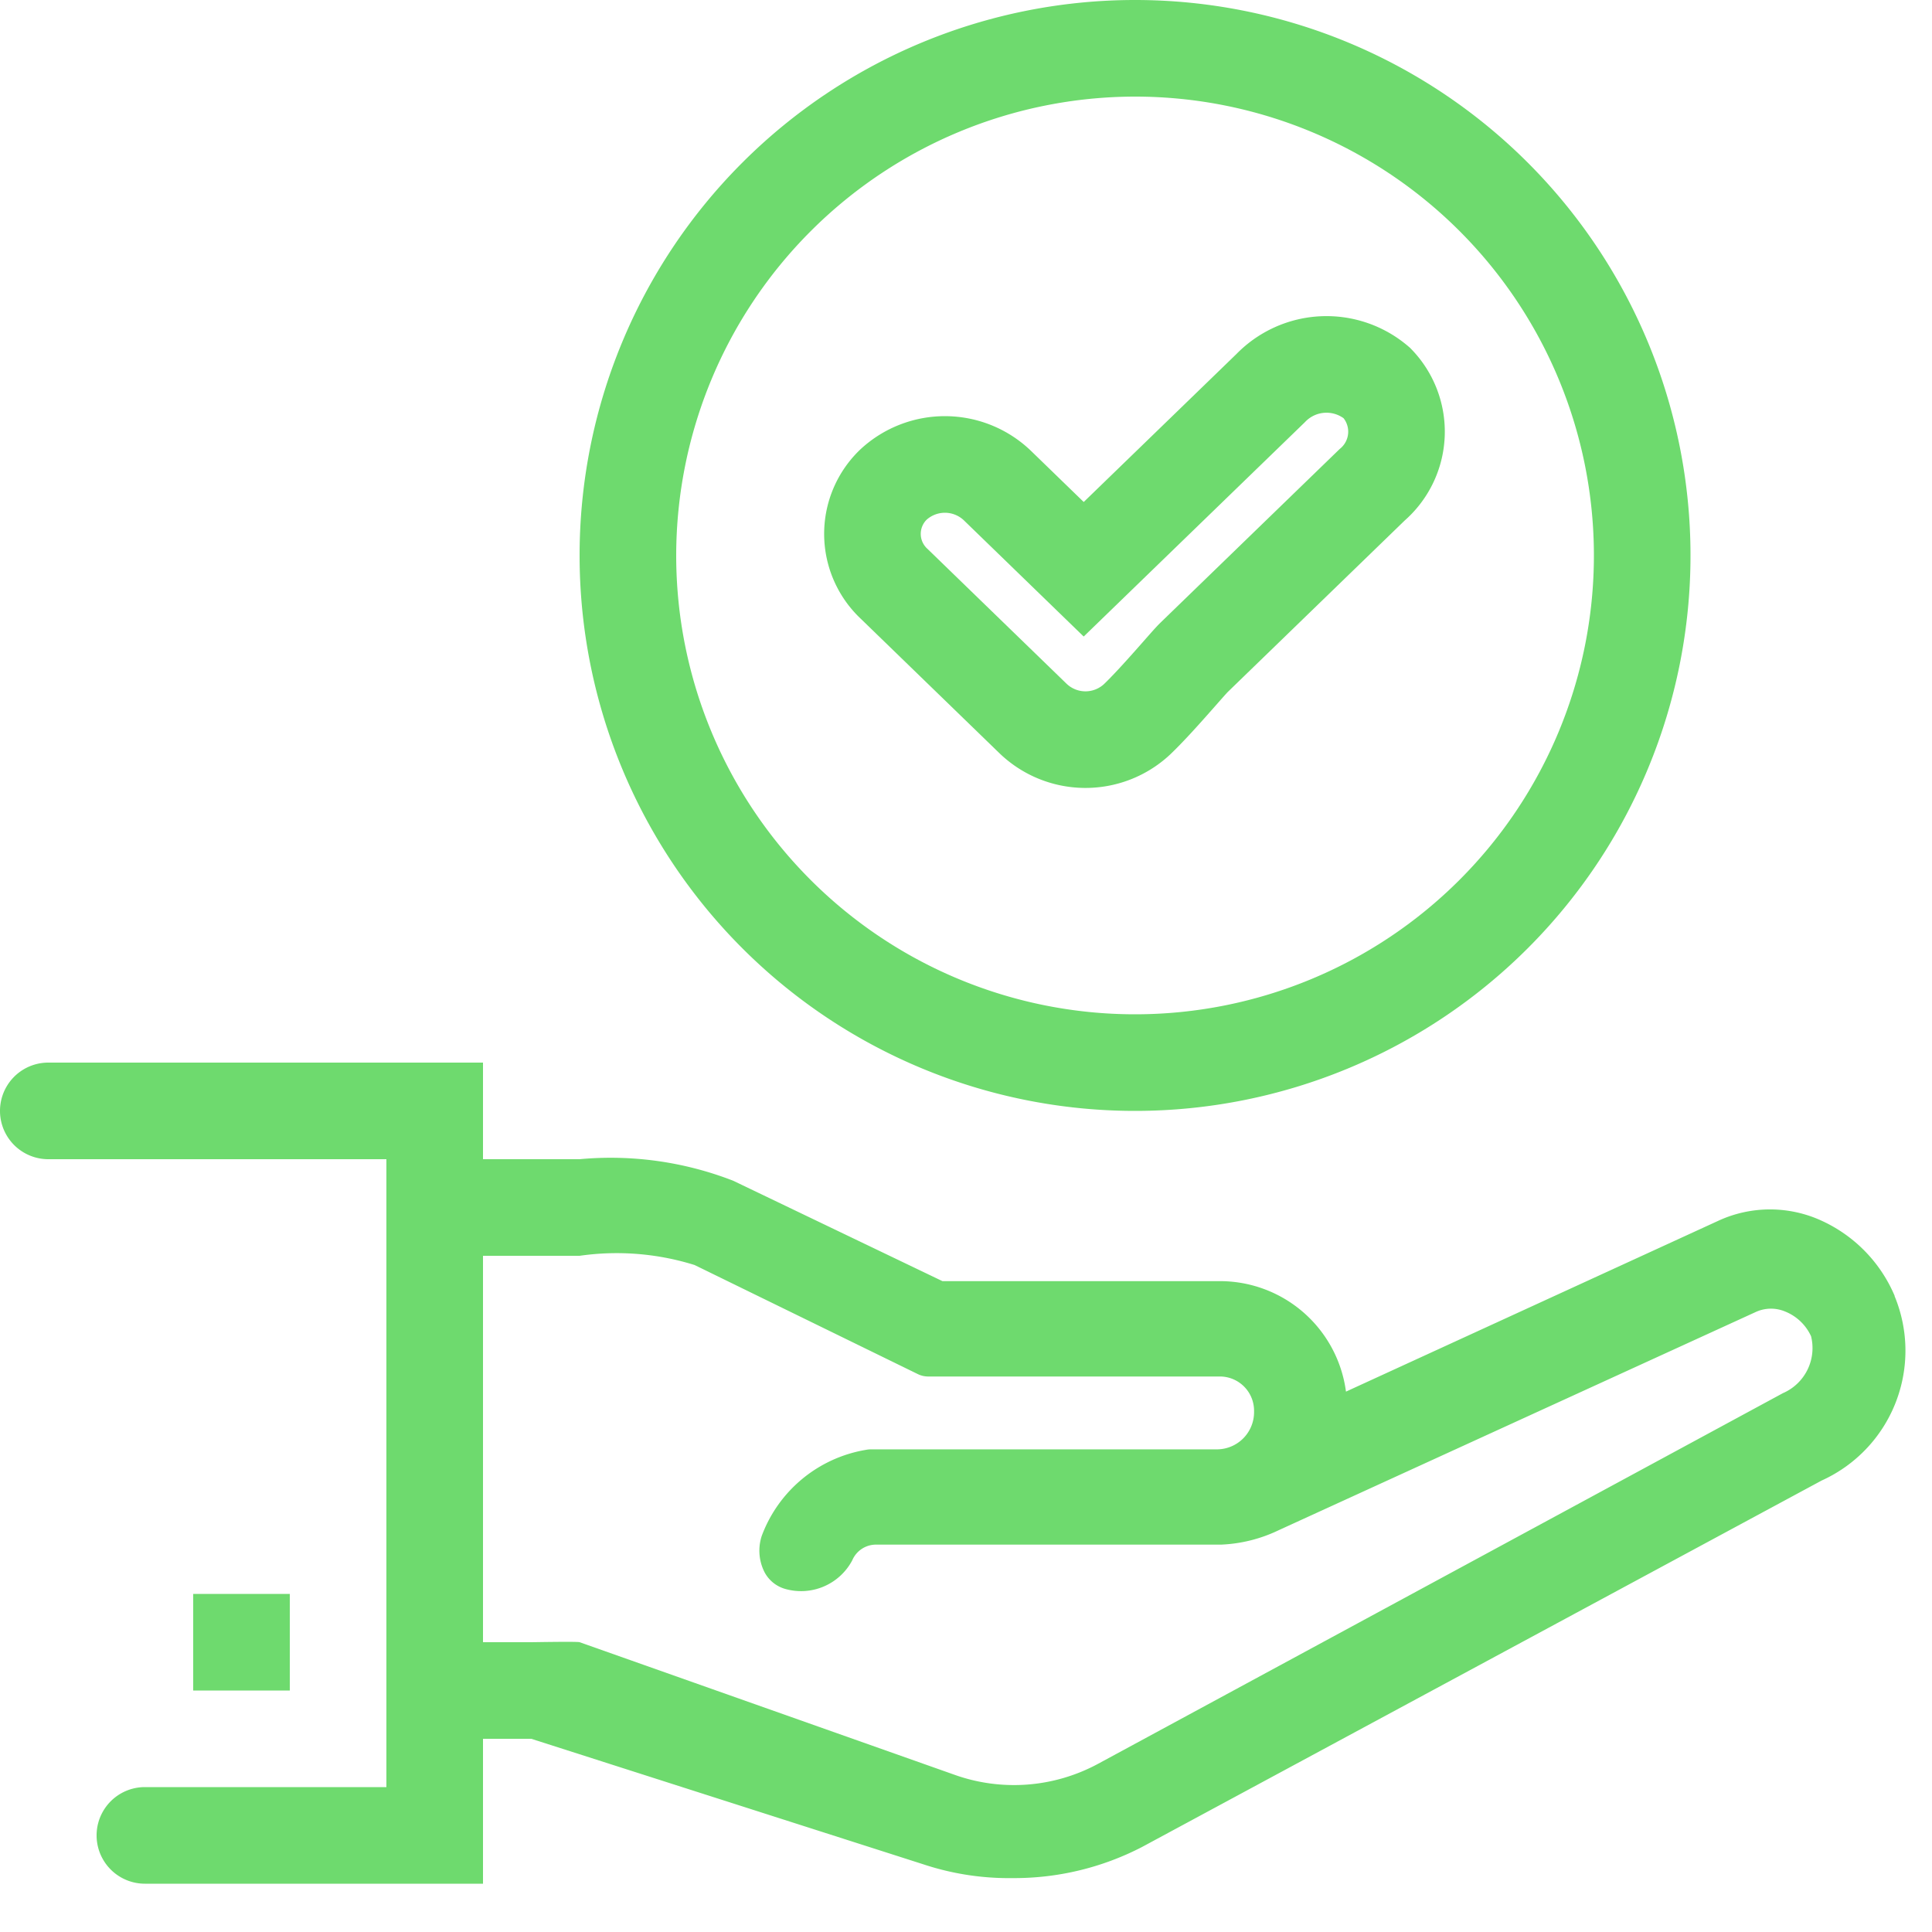
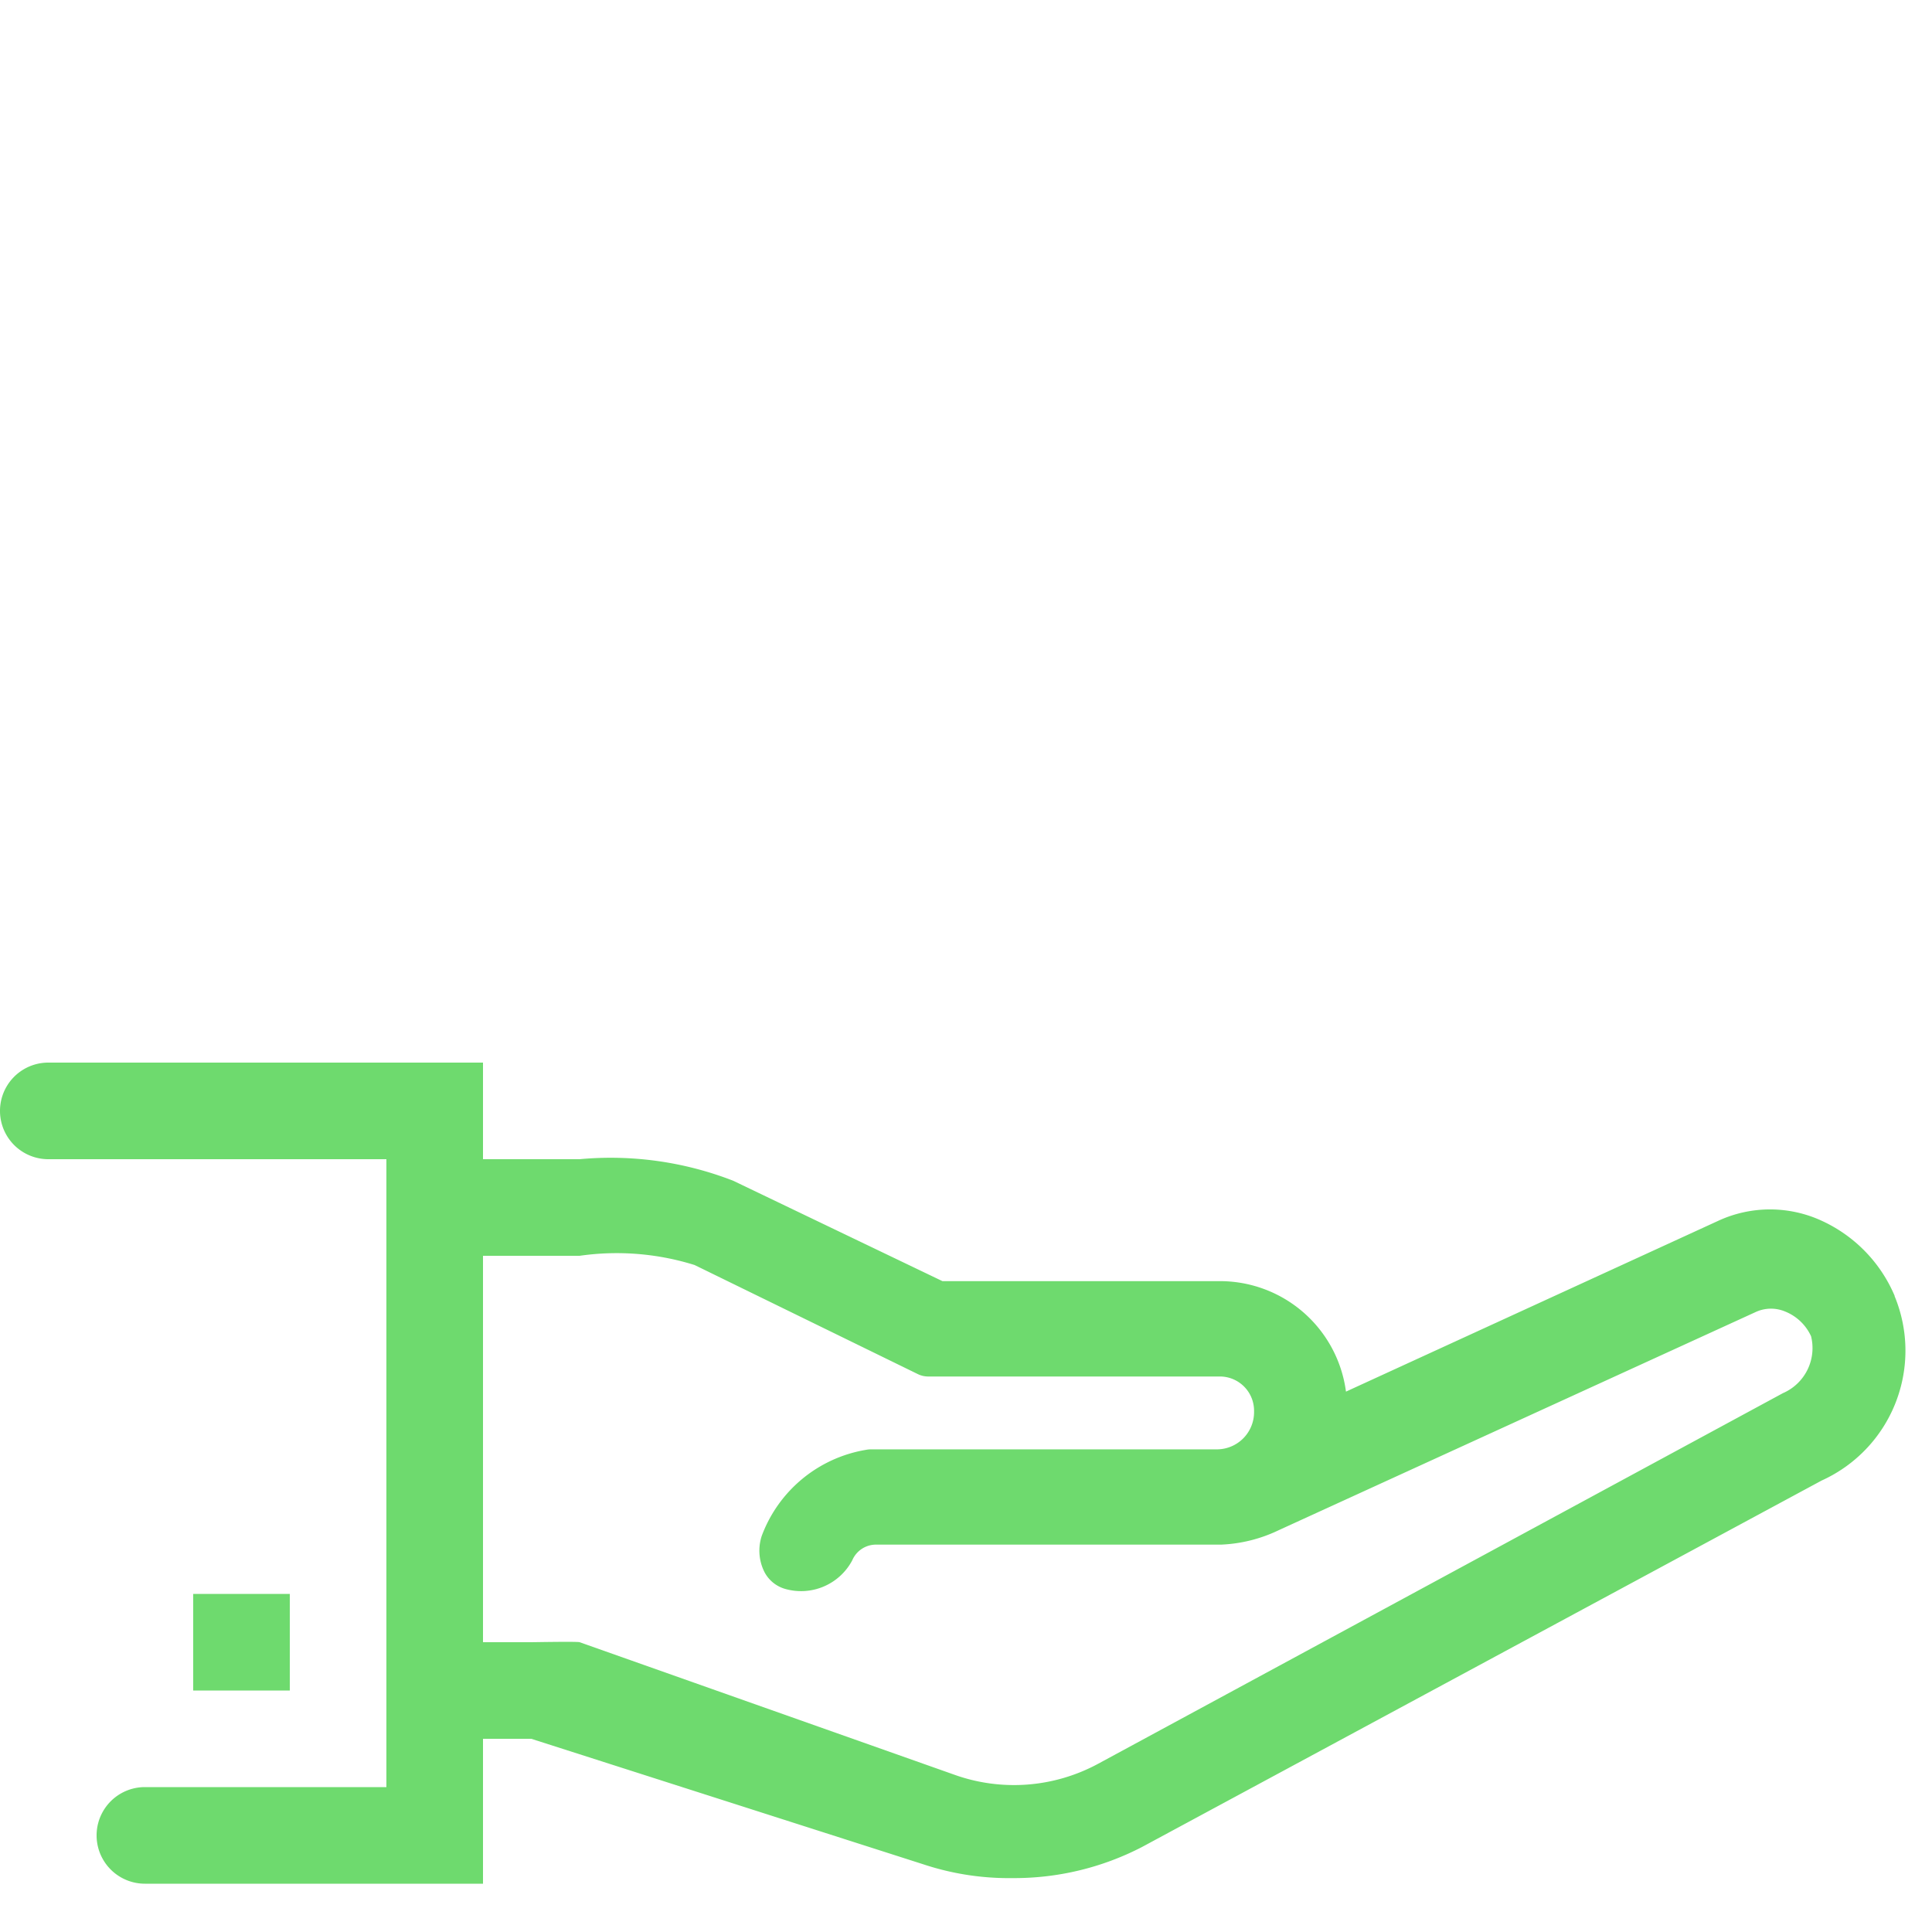
<svg xmlns="http://www.w3.org/2000/svg" width="40" height="40" viewBox="0 0 40 40">
  <defs>
    <style>.cls-1{fill: #6EDA6E;}.cls-1, .cls-2{fill-rule: evenodd;}.cls-2{fill: none; stroke: #6EDA6E; stroke-width: 2px;}</style>
  </defs>
  <g id="min-width__1600px_for-fullHD-desktop" data-name="min-width_ 1600px for-fullHD-desktop">
    <g id="icn_hands">
      <path class="cls-1" d="M782,621h2v2h-2v-2Zm35.226-6.164a0.018,0.018,0,0,0,0-.009,2.994,2.994,0,0,0-1.5-1.548,2.555,2.555,0,0,0-2.159,0l-7.7,3.533a2.632,2.632,0,0,0-2.654-2.287h-5.7l-4.333-2.079A7,7,0,0,0,790,612h-2v-2h-9a1,1,0,1,0,0,2h7v13h-5a1,1,0,1,0,0,2h7v-3h1l8.121,2.6a5.632,5.632,0,0,0,1.846.284,5.753,5.753,0,0,0,2.67-.64l14.078-7.591A2.951,2.951,0,0,0,817.226,614.836Zm-14.012,3.171h-7.182a0.565,0.565,0,0,0-.1.01,2.794,2.794,0,0,0-2.161,1.782,0.983,0.983,0,0,0,.057.75,0.7,0.7,0,0,0,.422.346,1.2,1.2,0,0,0,1.395-.59,0.534,0.534,0,0,1,.512-0.325h7.12a3.04,3.04,0,0,0,1.2-.3l9.873-4.516a0.755,0.755,0,0,1,.6-0.014,1,1,0,0,1,.546.515,1.017,1.017,0,0,1-.583,1.179l-14.181,7.675a3.663,3.663,0,0,1-2.975.224L790,622c-0.052-.017-0.946,0-1,0h-1v-8h2a5.406,5.406,0,0,1,2.381.191L797,616.448a0.489,0.489,0,0,0,.215.051h6.059a0.709,0.709,0,0,1,.69.722A0.771,0.771,0,0,1,803.214,618.007Z" transform="translate(-778 -588)" />
-       <path class="cls-1" d="M801.5,590a9.5,9.5,0,1,1-9.5,9.5,9.51,9.51,0,0,1,9.5-9.5m0-2A11.5,11.5,0,1,0,813,599.5,11.5,11.5,0,0,0,801.5,588h0Z" transform="translate(-778 -588)" />
-       <path id="icn_platform_checked" class="cls-2" d="M806.407,598.039l-3.688,3.574c-0.13.126-.758,0.879-1.18,1.282a1.566,1.566,0,0,1-2.148-.016l-2.874-2.787a1.415,1.415,0,0,1-.018-2.06,1.57,1.57,0,0,1,2.15.02l1.788,1.734,3.87-3.75a1.607,1.607,0,0,1,2.2-.106A1.452,1.452,0,0,1,806.407,598.039Z" transform="translate(-778 -588)" />
    </g>
  </g>
</svg>